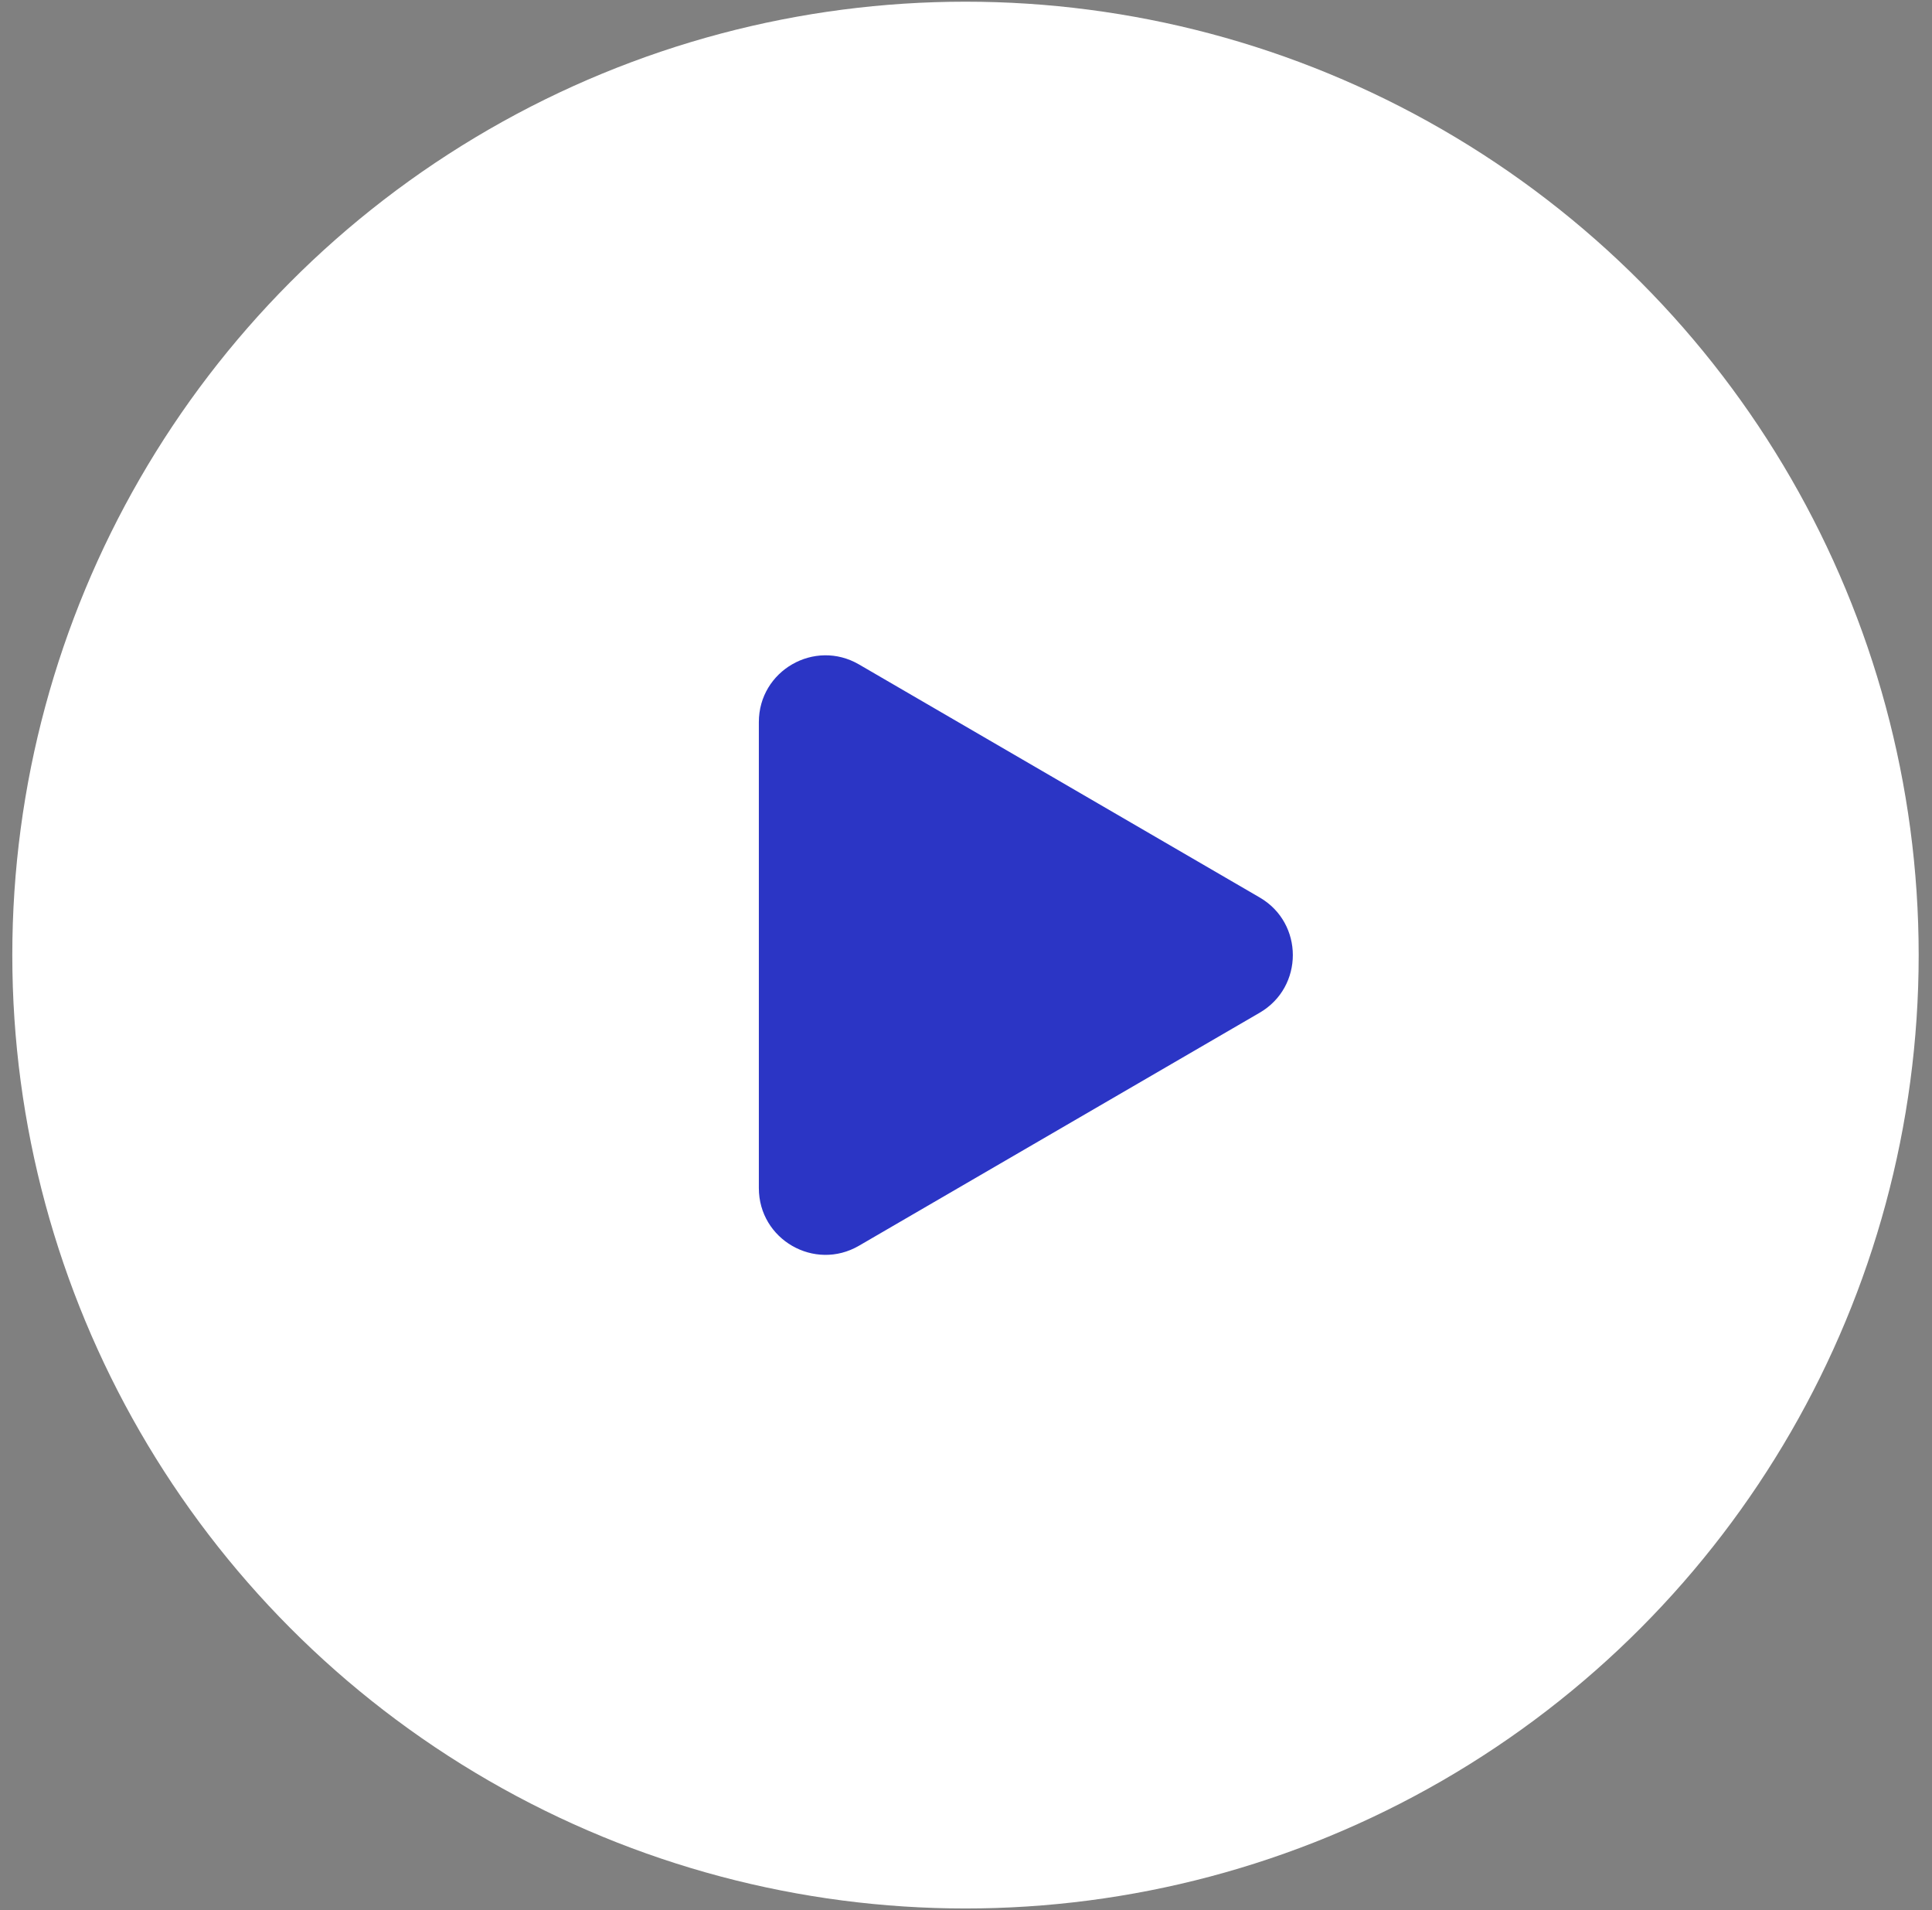
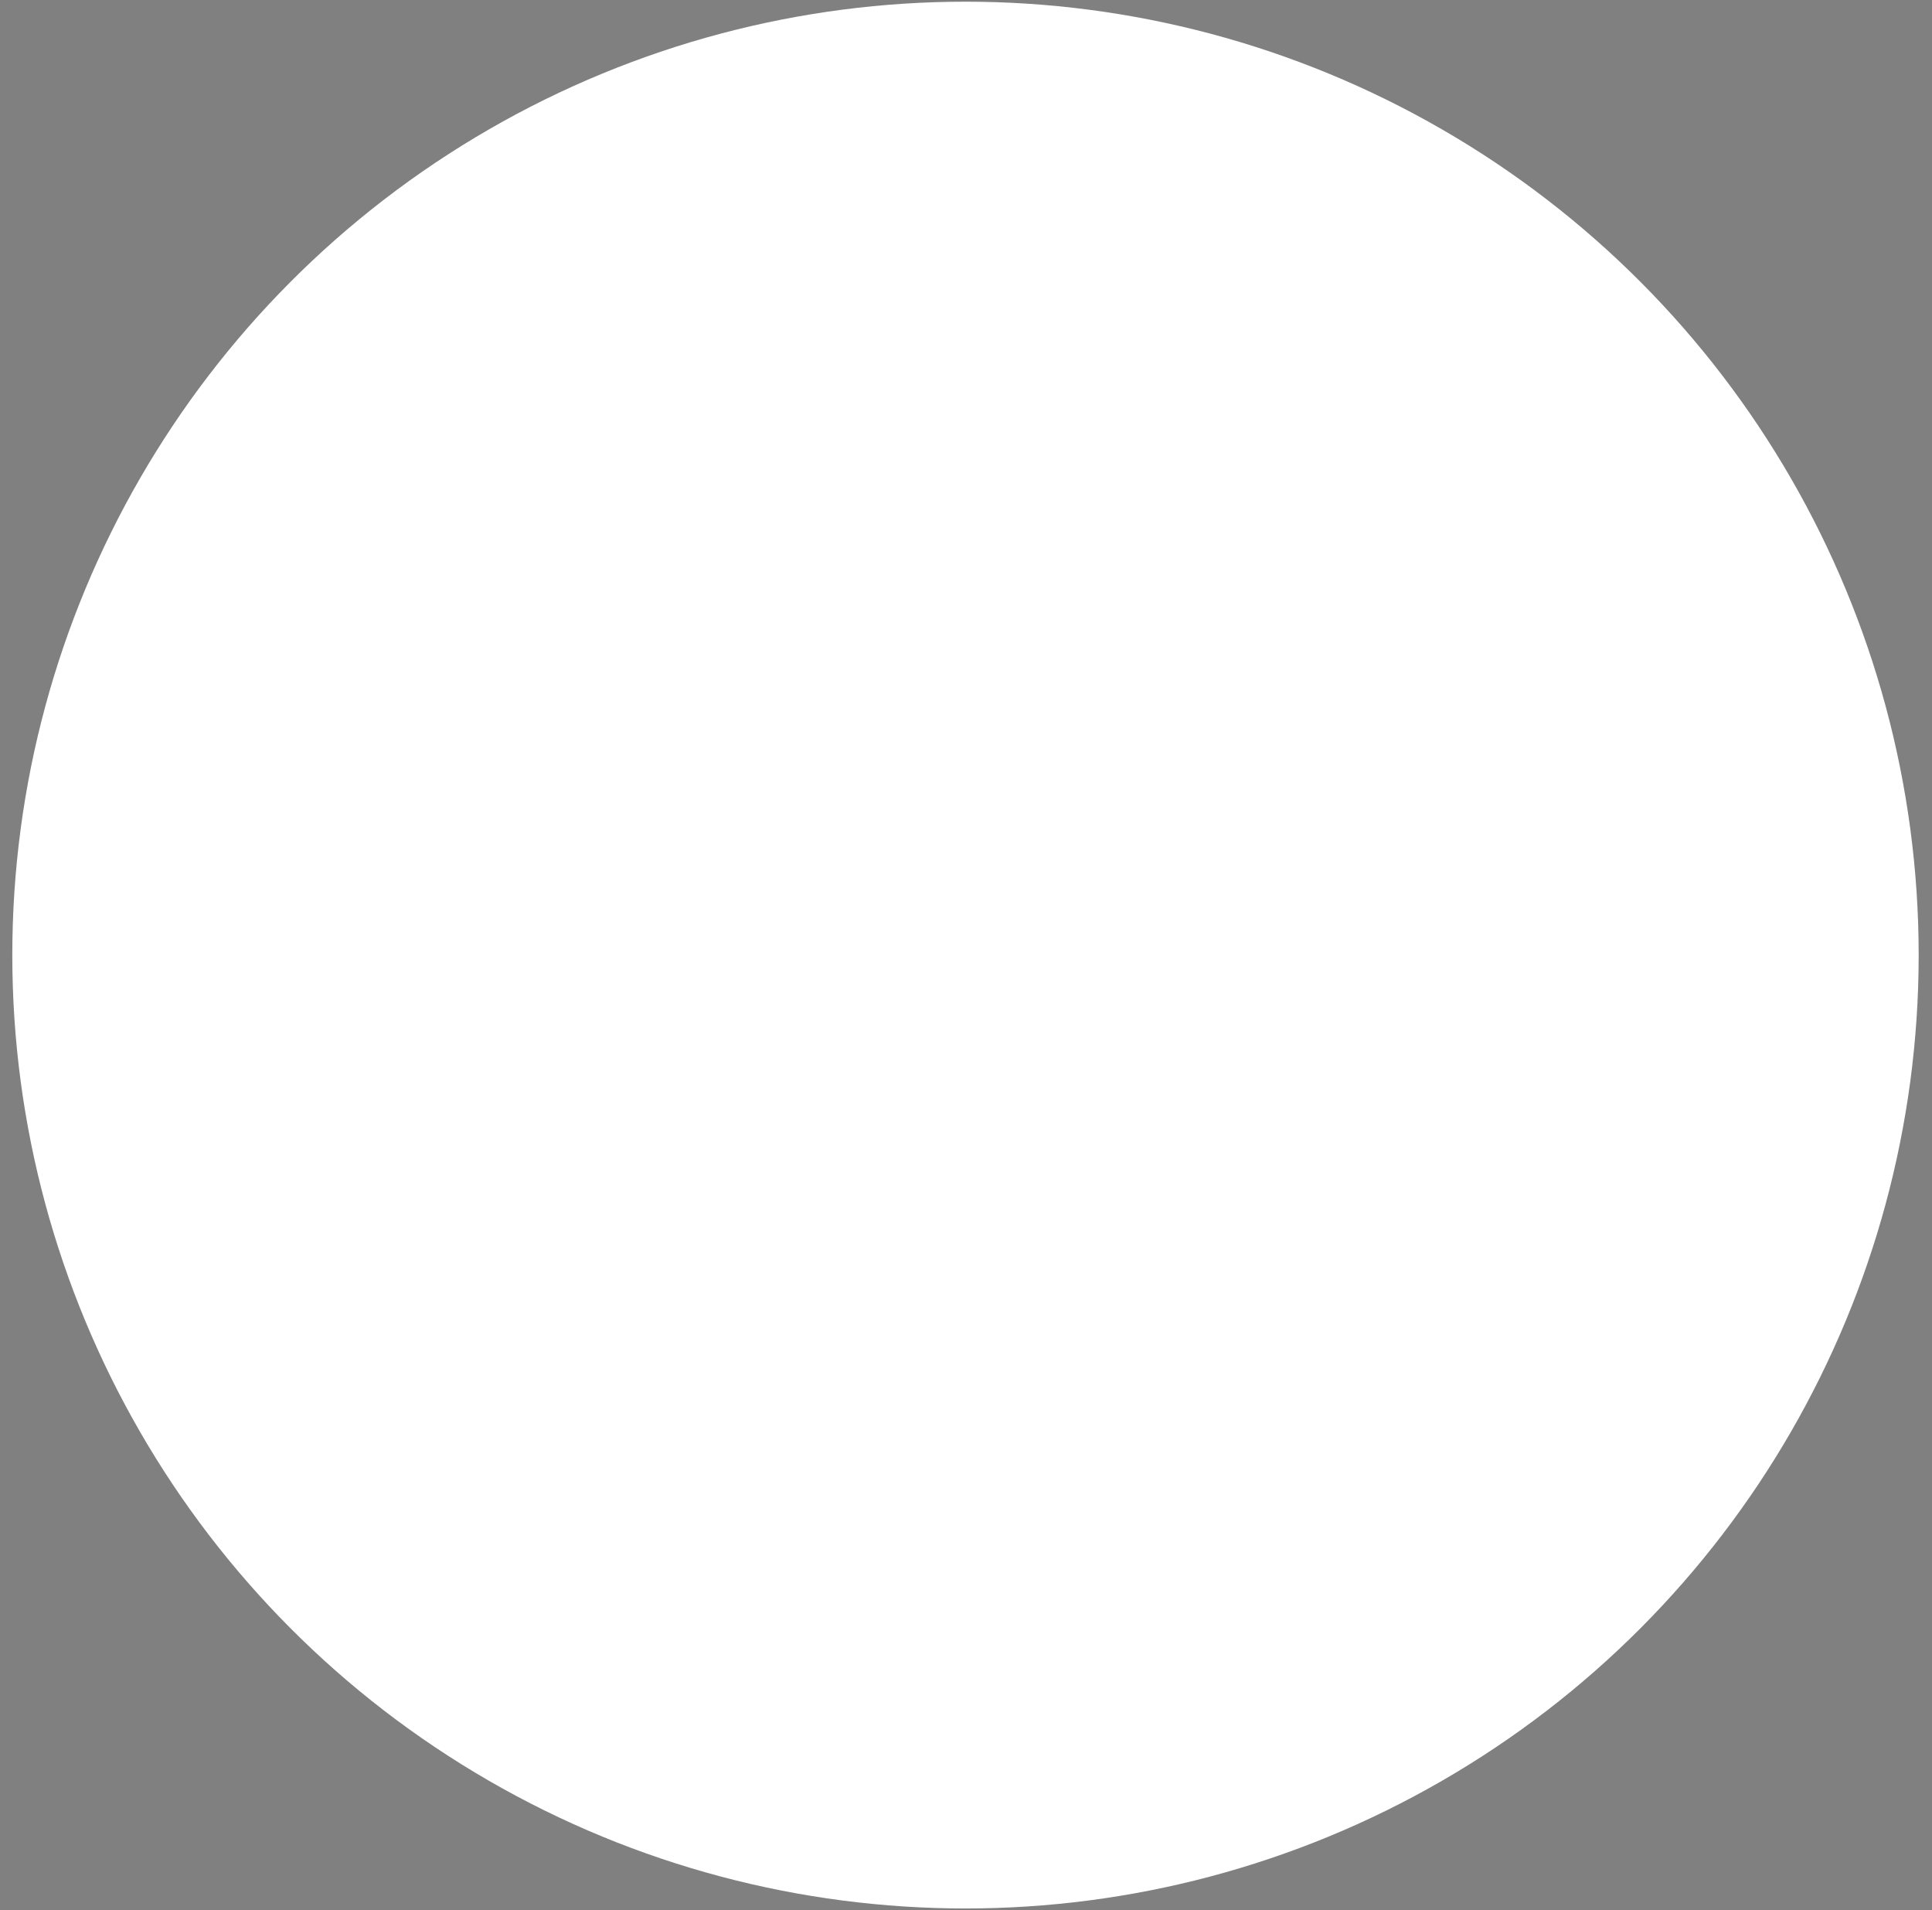
<svg xmlns="http://www.w3.org/2000/svg" width="87" height="86" viewBox="0 0 87 86" fill="none">
  <rect x="0" y="0" width="87" height="86" fill="#808080" stroke="none" />
  <circle cx="43.477" cy="42.999" r="42.923" fill="white" />
-   <path d="M56.726 45.593C58.715 44.436 58.715 41.562 56.726 40.406L38.68 29.913C36.68 28.751 34.172 30.194 34.172 32.507V53.491C34.172 55.805 36.68 57.248 38.68 56.085L56.726 45.593Z" fill="#2B35C5" />
</svg>